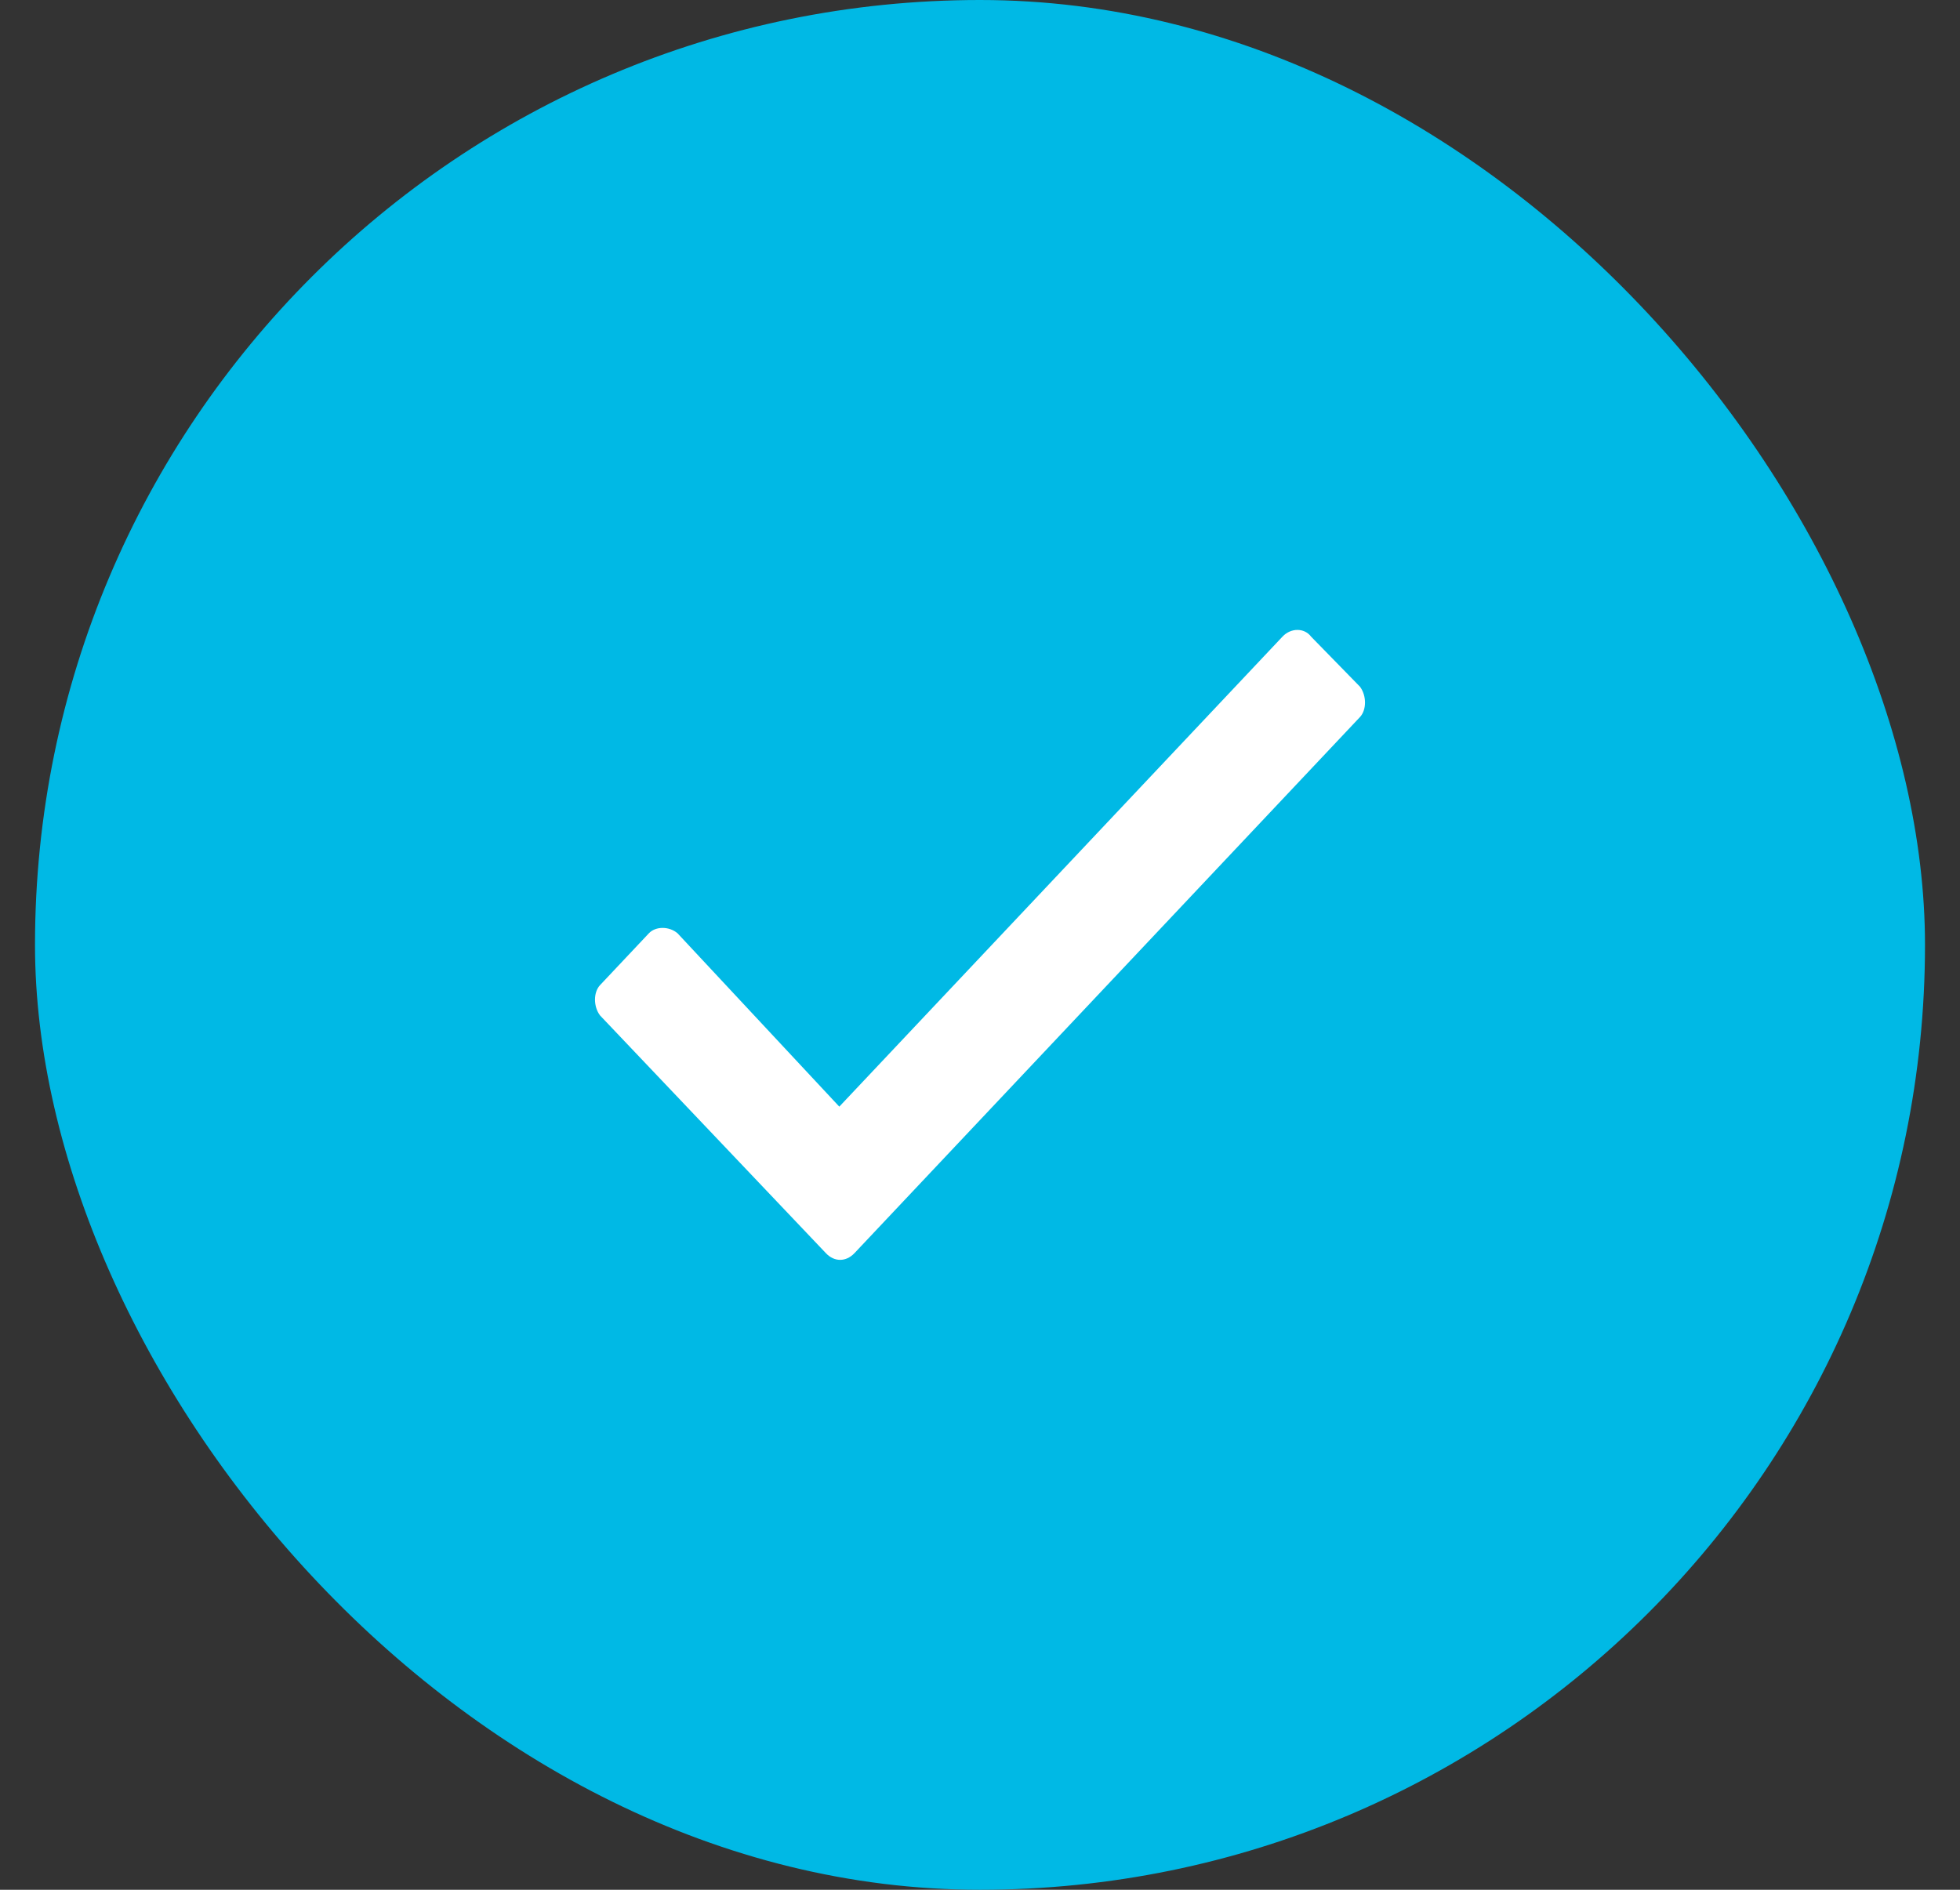
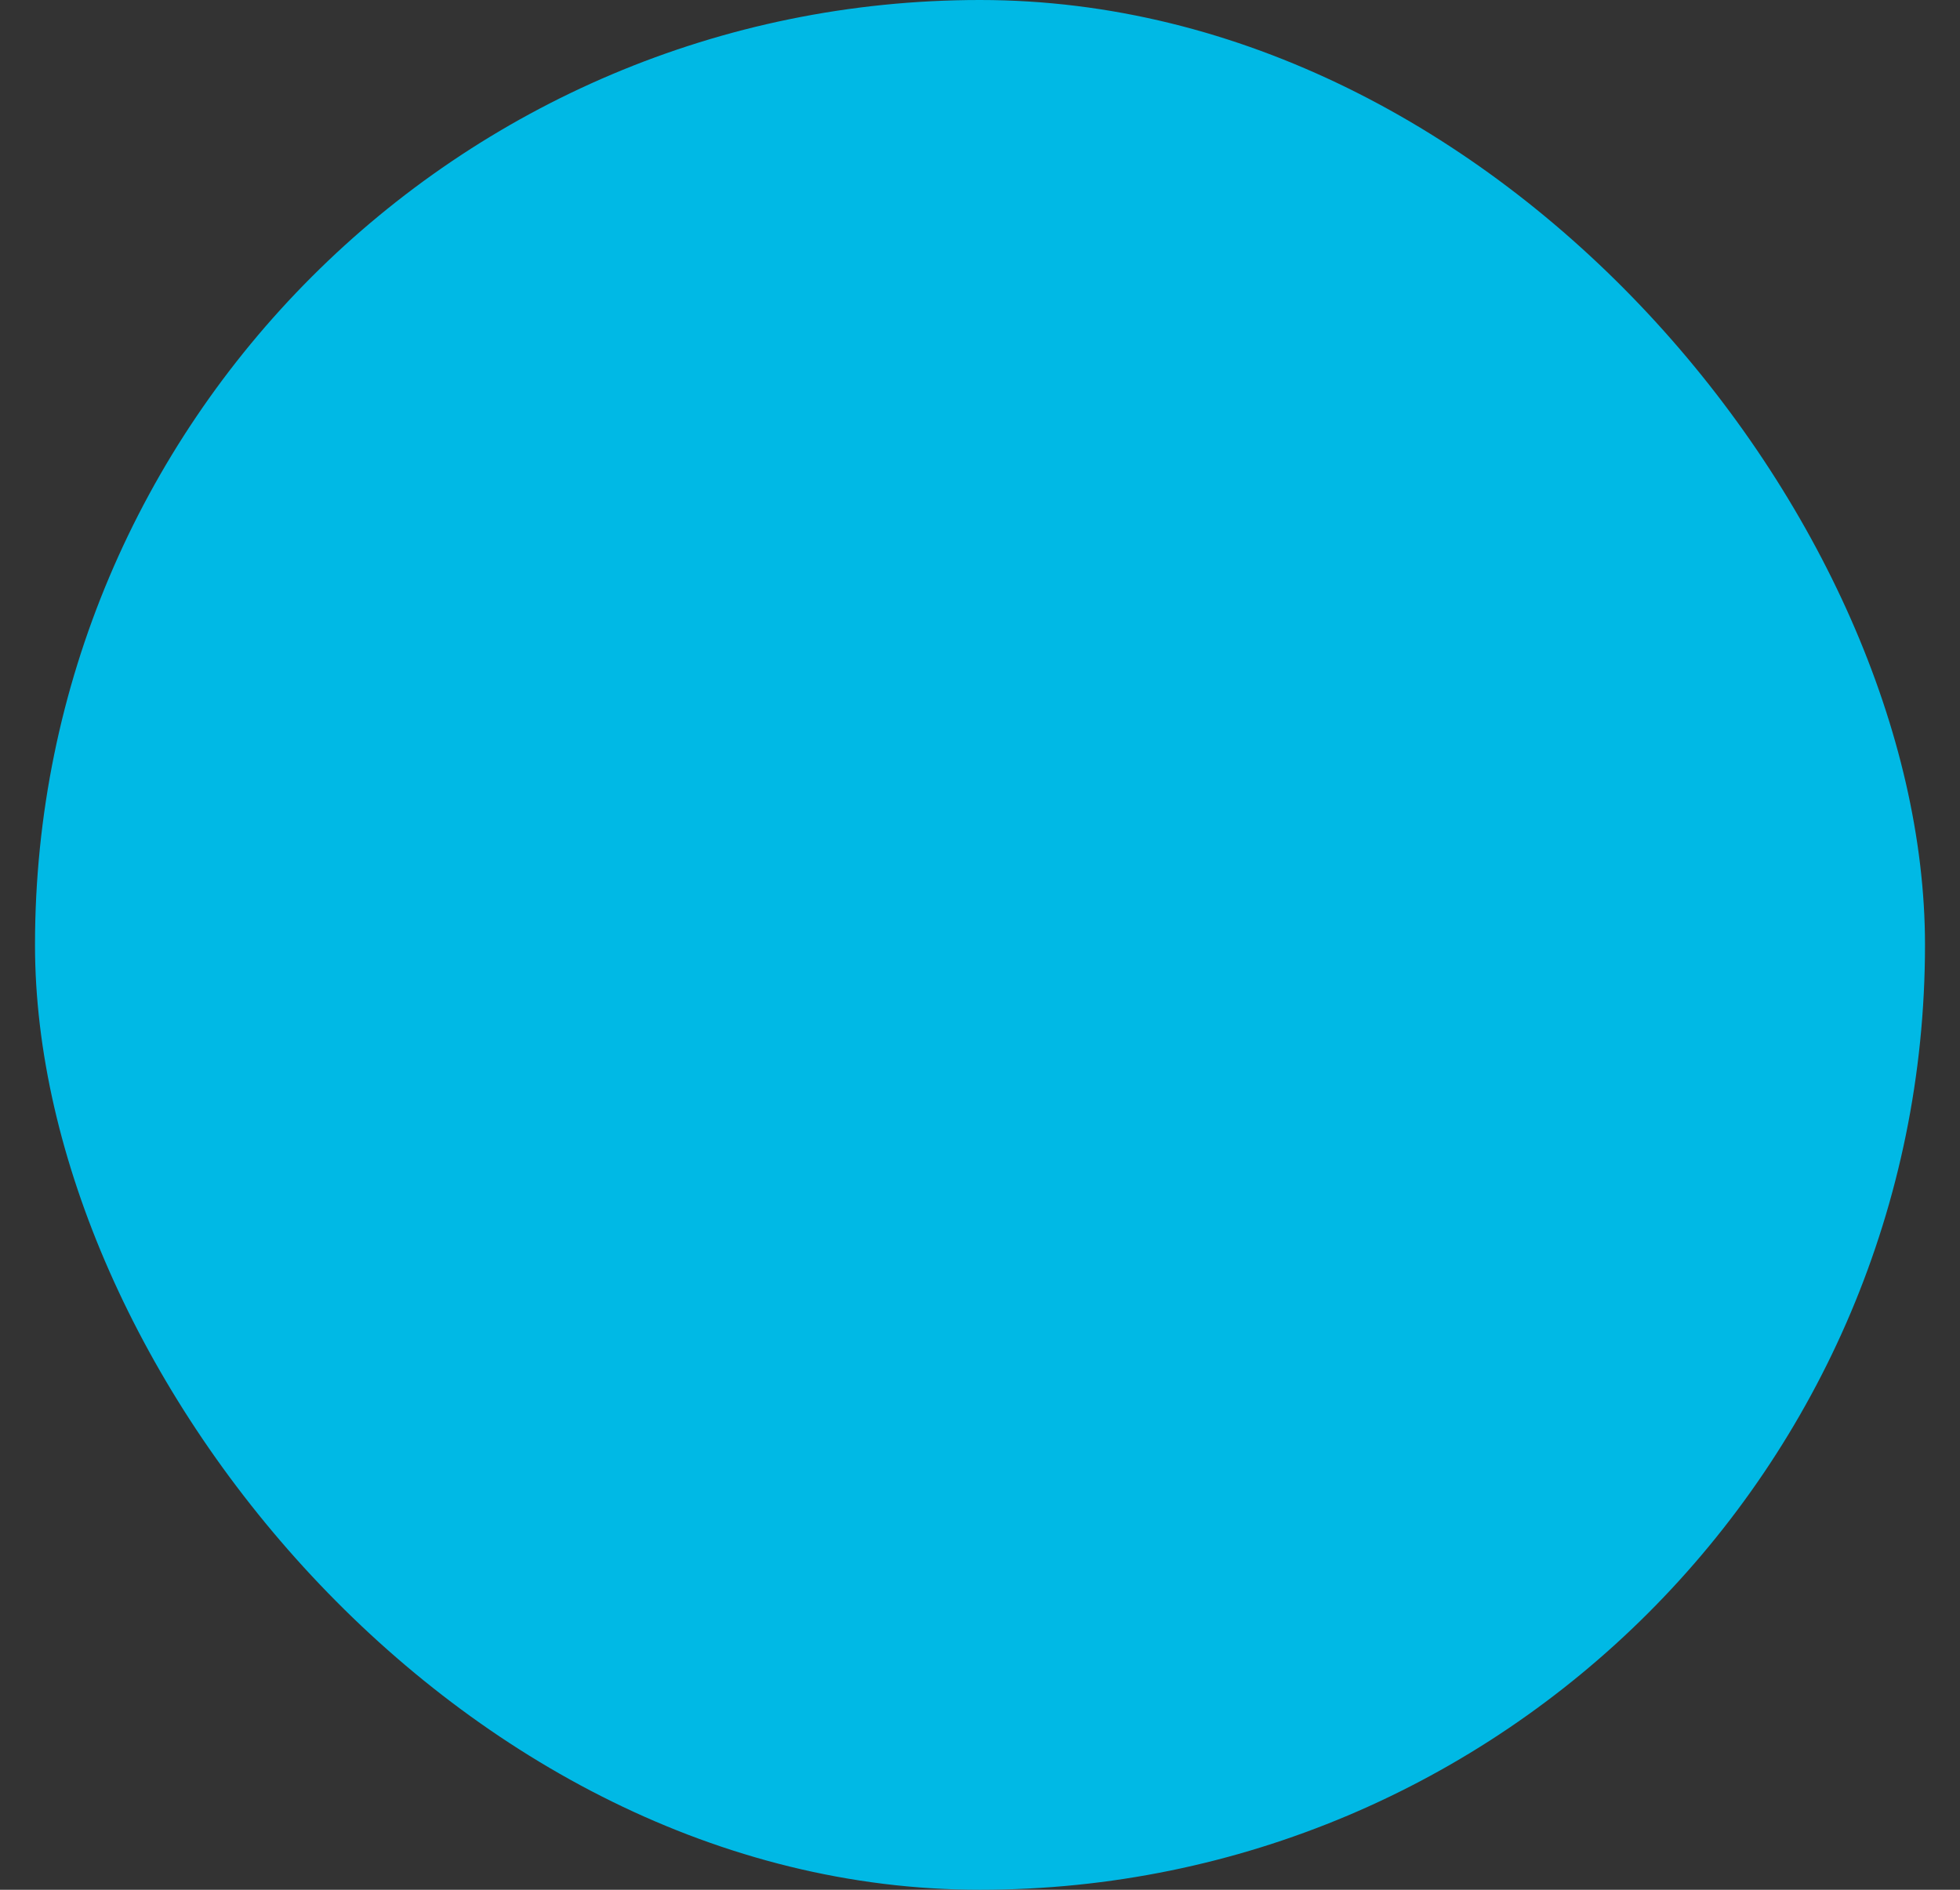
<svg xmlns="http://www.w3.org/2000/svg" width="28" height="27" viewBox="0 0 28 27" fill="none">
  <rect x="0" y="0" width="28" height="27" fill="#333333" stroke="none" />
  <rect x="0.5" width="27" height="27" rx="13.5" fill="#00B9E5" />
-   <path d="M18.321 9.096L11.99 15.811L9.679 13.334C9.559 13.232 9.367 13.232 9.27 13.334L8.572 14.075C8.476 14.177 8.476 14.381 8.572 14.508L11.798 17.904C11.918 18.032 12.086 18.032 12.207 17.904L19.428 10.245C19.524 10.143 19.524 9.938 19.428 9.811L18.73 9.096C18.634 8.968 18.441 8.968 18.321 9.096Z" fill="white" />
</svg>